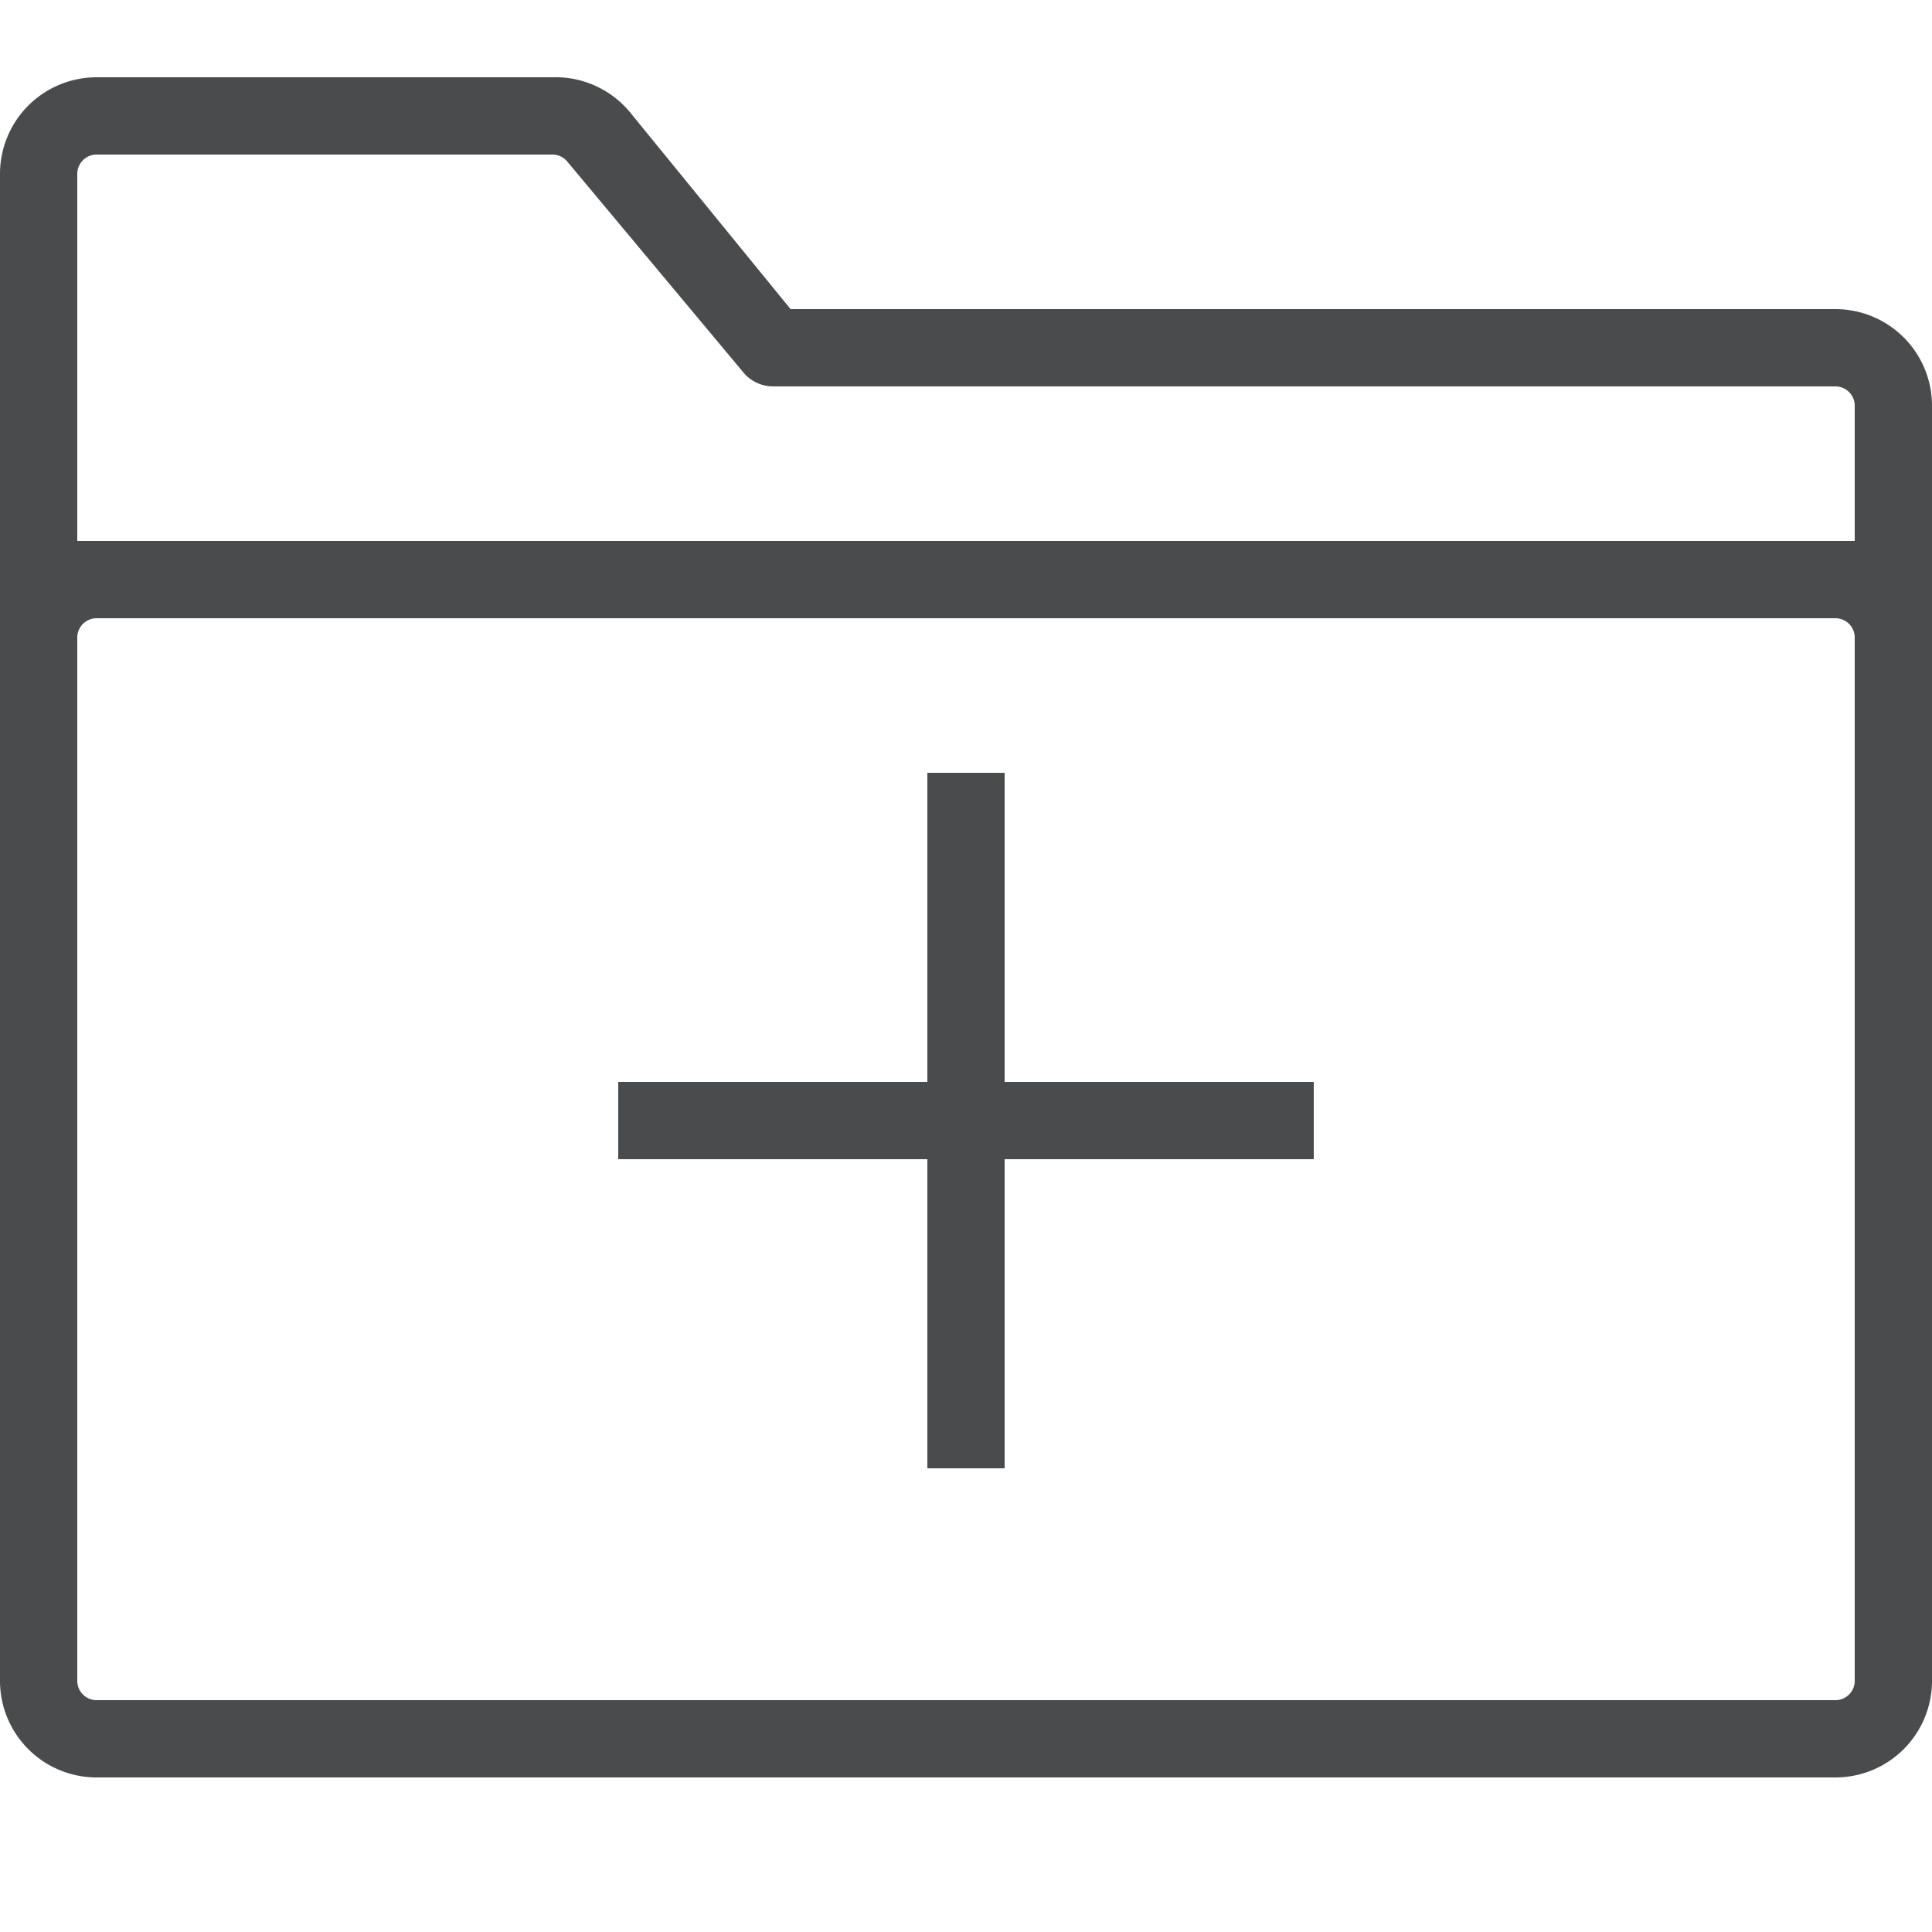
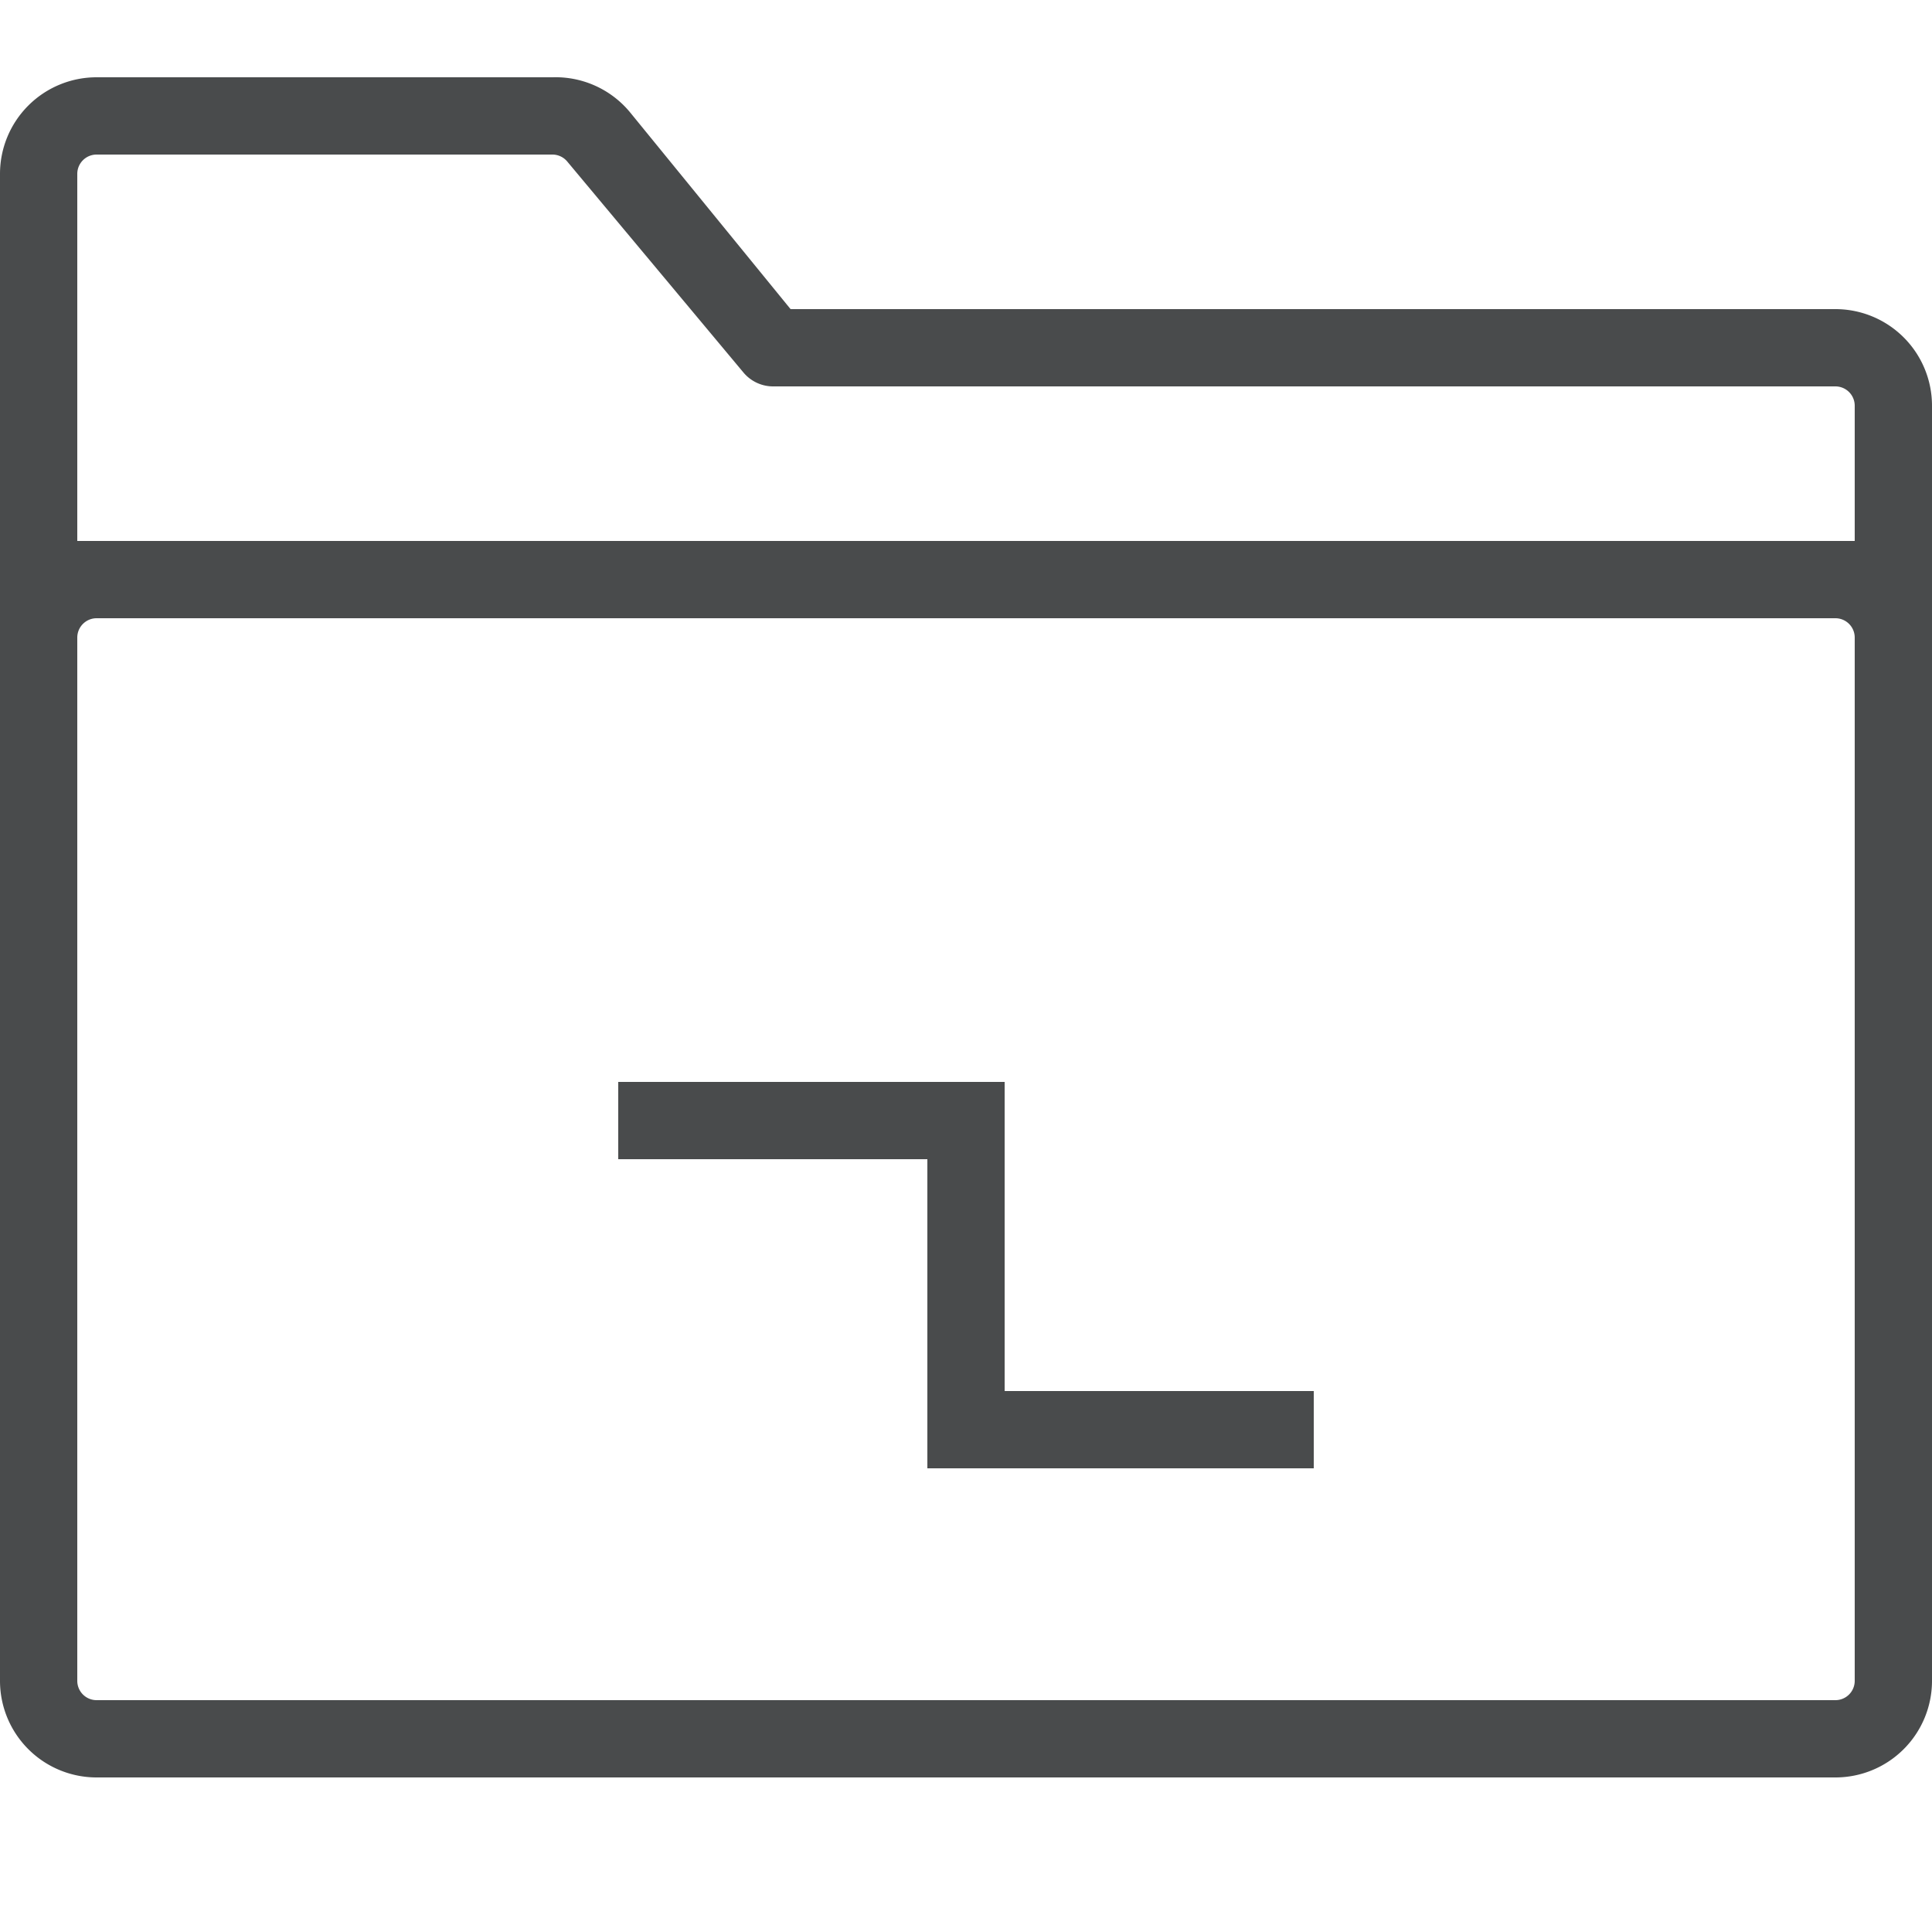
<svg xmlns="http://www.w3.org/2000/svg" id="Layer_1" data-name="Layer 1" viewBox="0 0 25 25">
  <defs>
    <style>.cls-1{fill:#494b4c;}</style>
  </defs>
  <title>Add-Folder</title>
-   <path class="cls-1" d="M23.75,23H1.25A1.25,1.25,0,0,1,0,21.75V2.25A1.25,1.25,0,0,1,1.25,1h5.9a1.25,1.25,0,0,1,1,.45L10.23,4H23.75A1.25,1.25,0,0,1,25,5.25v16.5A1.25,1.25,0,0,1,23.75,23ZM1,8.25v13.5a.25.25,0,0,0,.25.25h22.5a.25.25,0,0,0,.25-.25V8.25A.25.25,0,0,0,23.75,8H1.25A.25.25,0,0,0,1,8.25ZM1.25,7h22.5L24,7V5.25A.25.25,0,0,0,23.75,5H10a.5.5,0,0,1-.38-.18L7.34,2.09A.25.25,0,0,0,7.15,2H1.25A.25.25,0,0,0,1,2.25V7ZM13,19H12V15H8V14h4V10h1v4h4v1H13Z" />
+   <path class="cls-1" d="M23.75,23H1.25A1.25,1.25,0,0,1,0,21.75V2.25A1.25,1.25,0,0,1,1.25,1h5.9a1.25,1.25,0,0,1,1,.45L10.23,4H23.75A1.25,1.25,0,0,1,25,5.25v16.5A1.25,1.25,0,0,1,23.75,23ZM1,8.25v13.5a.25.25,0,0,0,.25.25h22.5a.25.25,0,0,0,.25-.25V8.25A.25.25,0,0,0,23.75,8H1.25A.25.25,0,0,0,1,8.25ZM1.25,7h22.5L24,7V5.25A.25.25,0,0,0,23.75,5H10a.5.5,0,0,1-.38-.18L7.34,2.09A.25.25,0,0,0,7.15,2H1.25A.25.25,0,0,0,1,2.25V7ZM13,19H12V15H8V14h4h1v4h4v1H13Z" />
</svg>